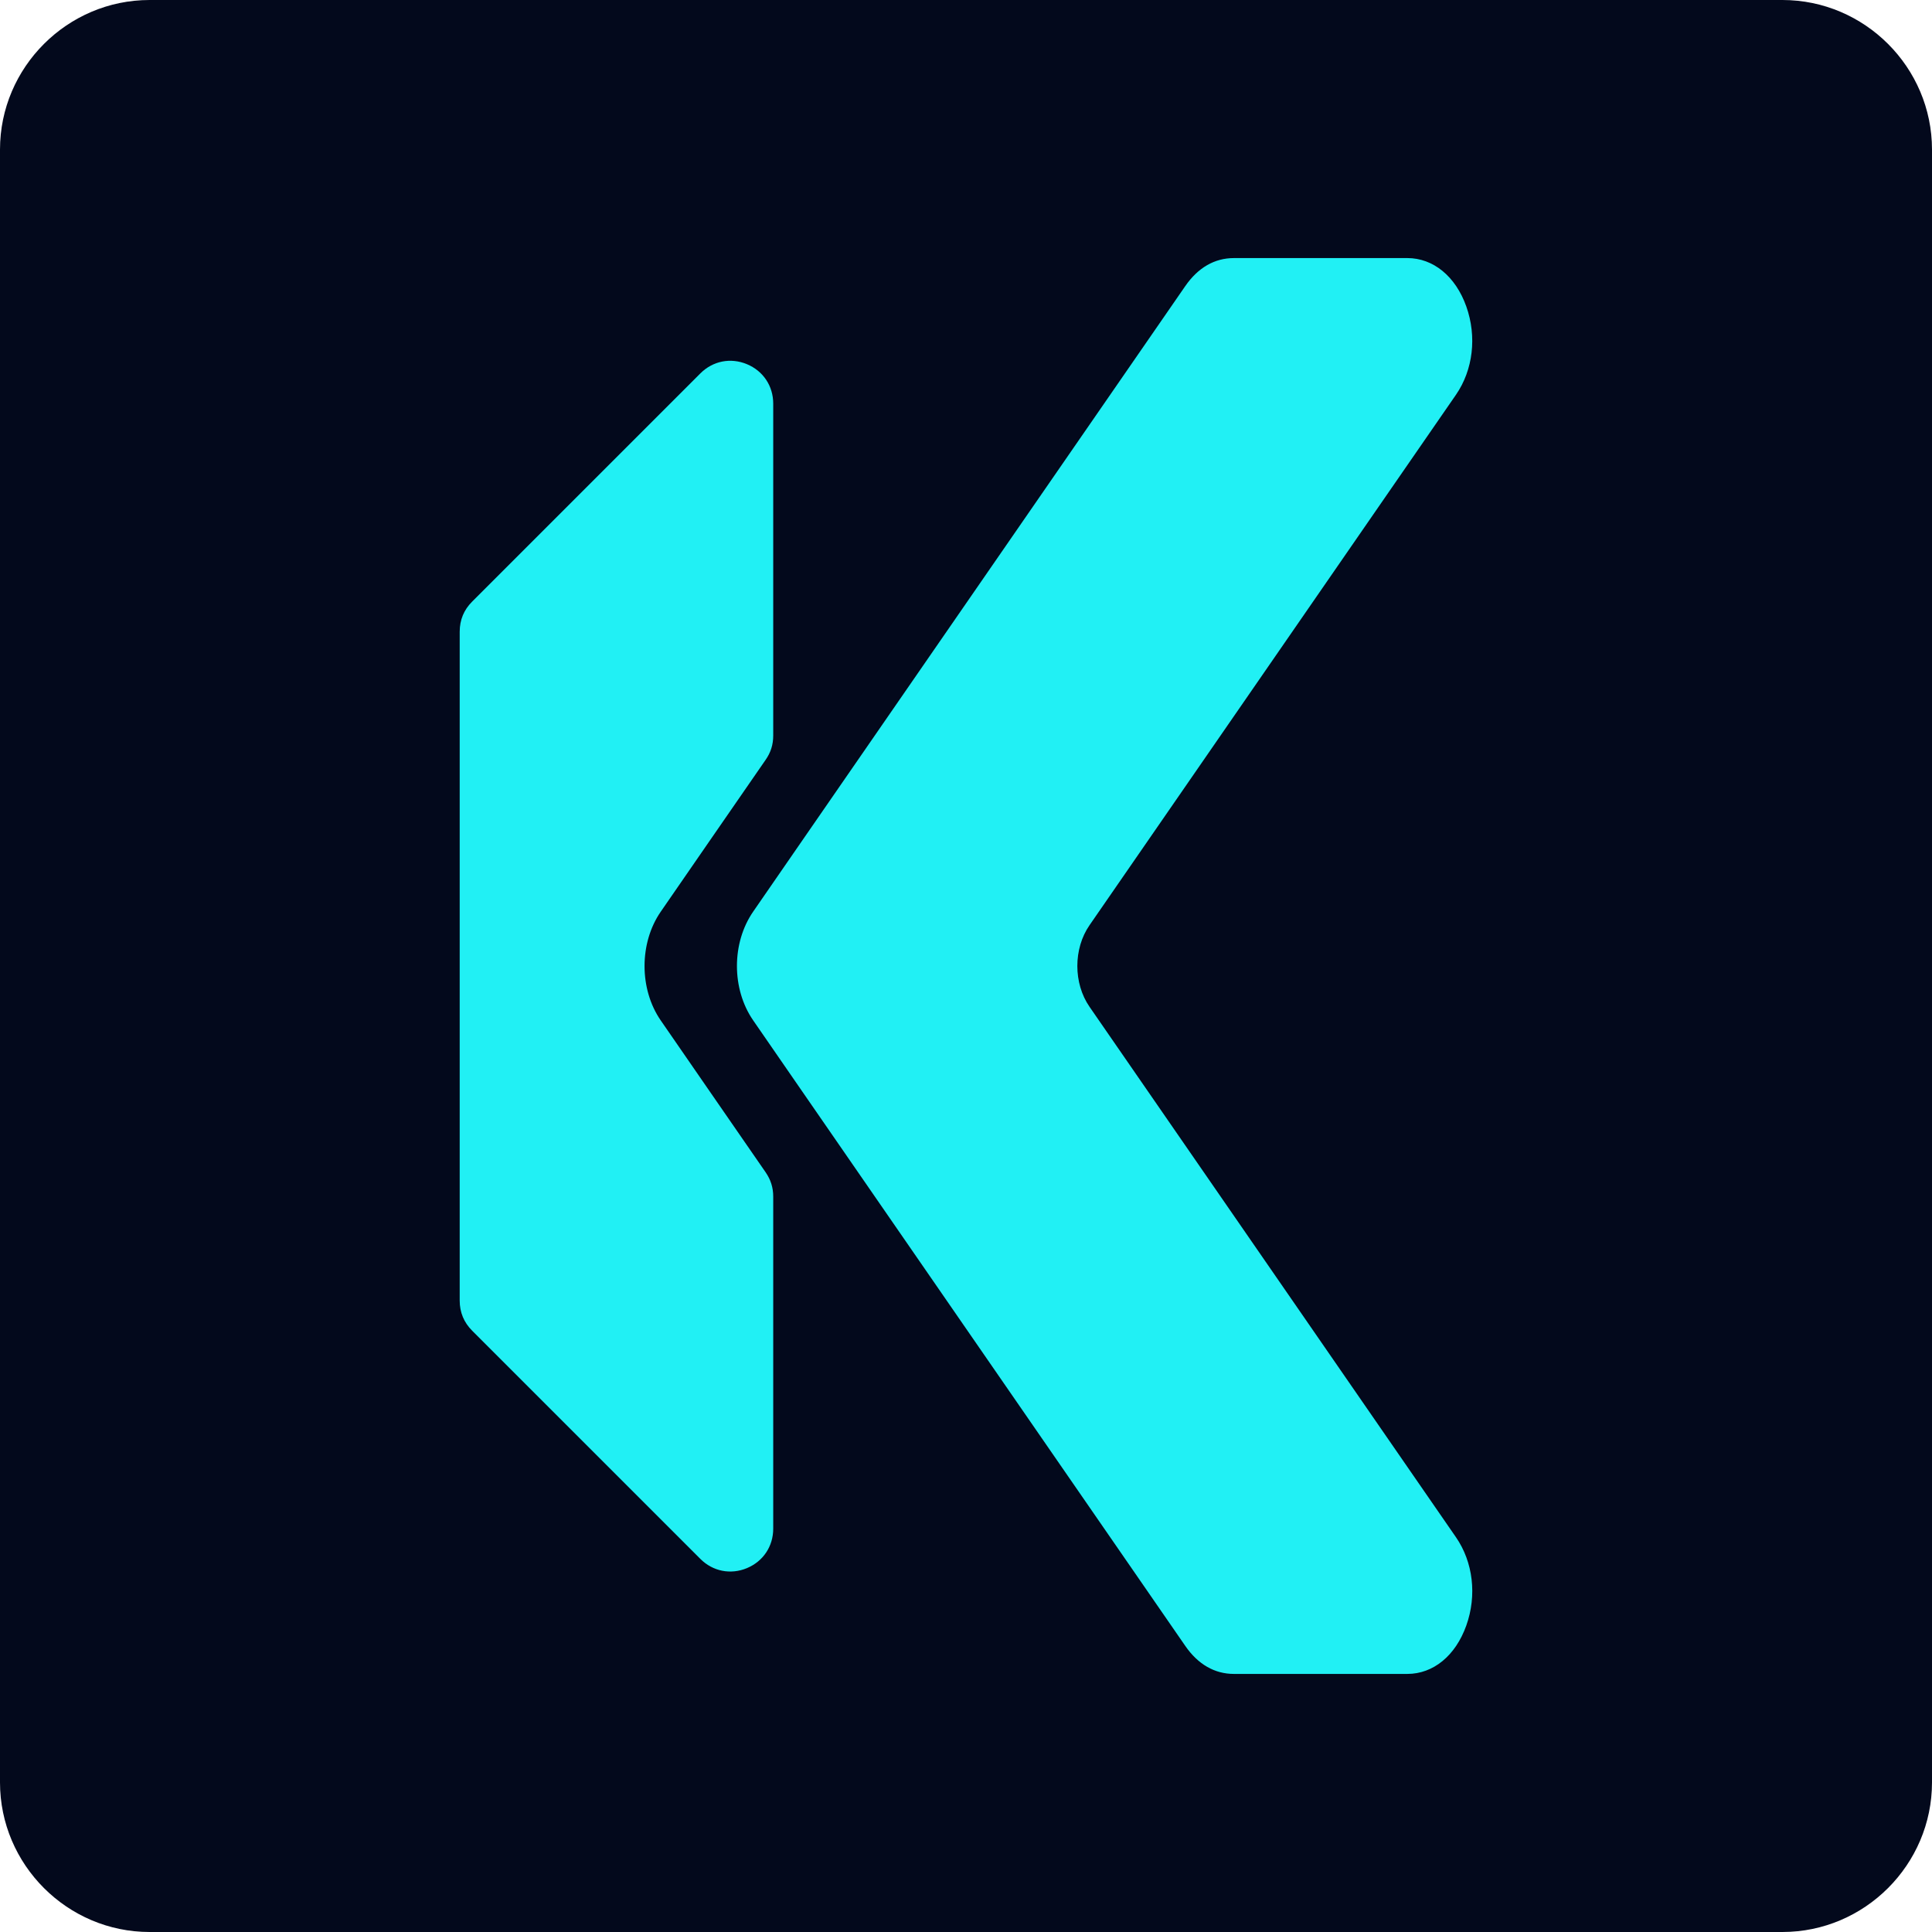
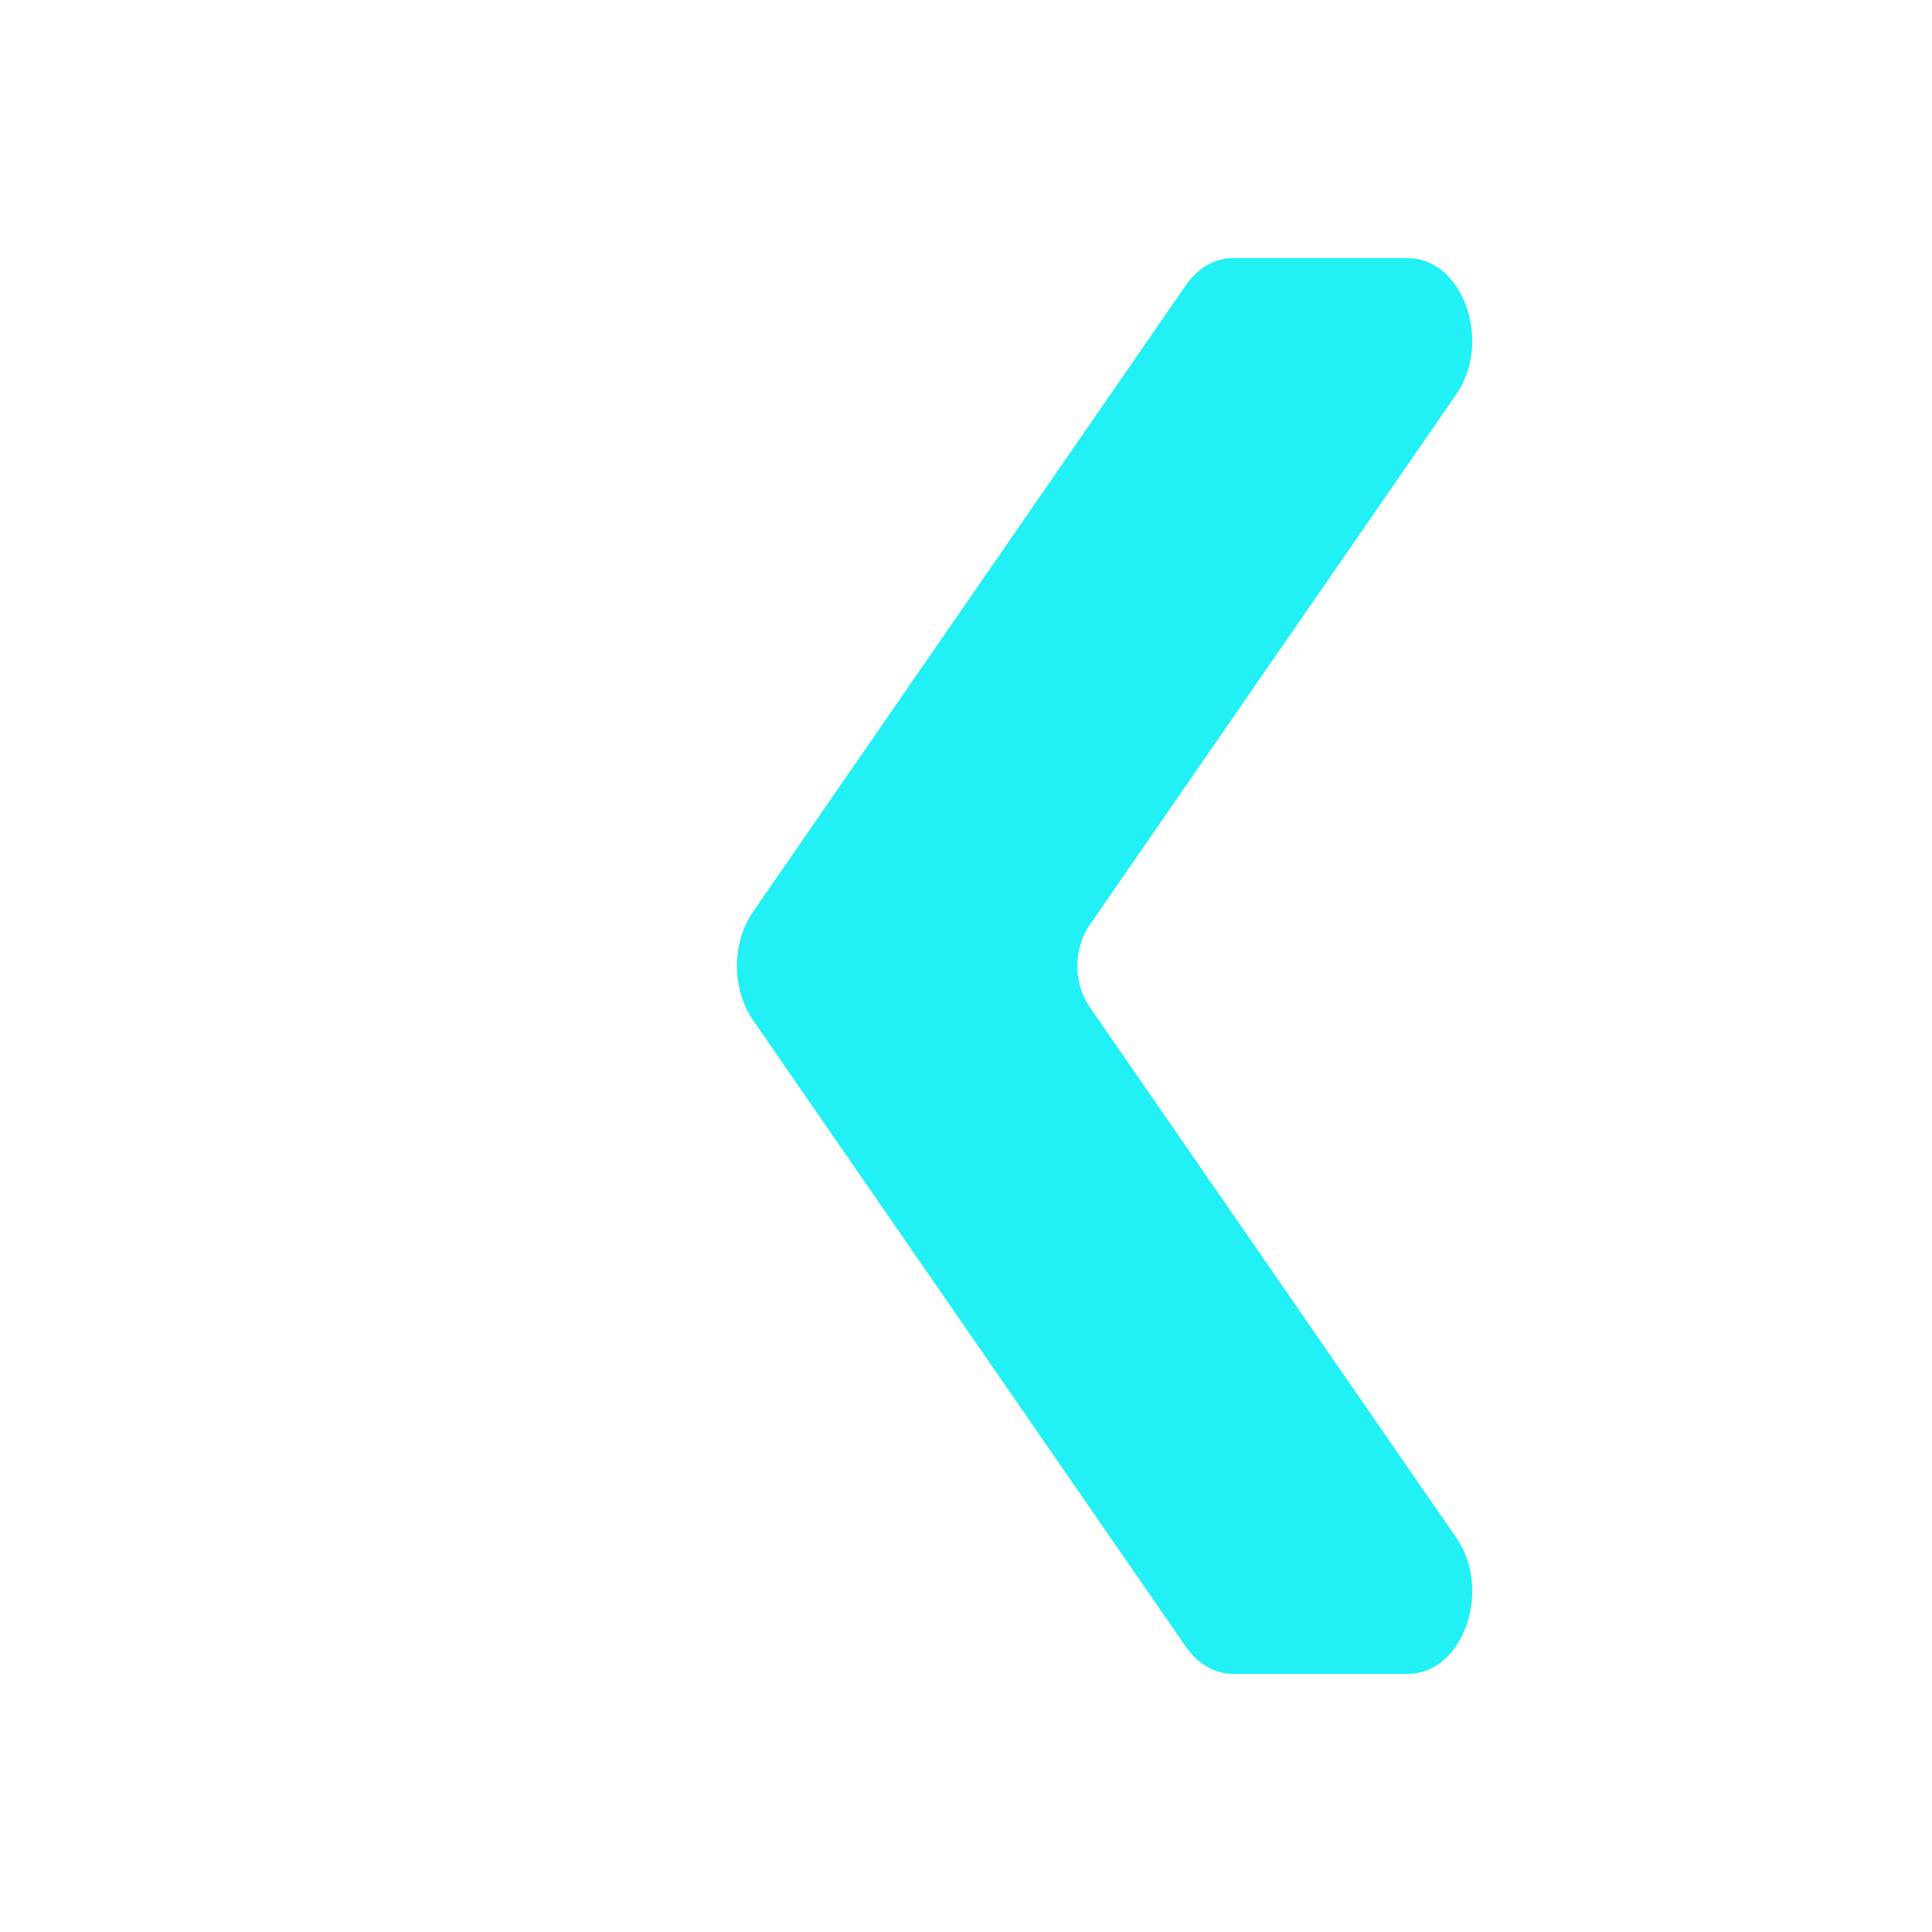
<svg xmlns="http://www.w3.org/2000/svg" xml:space="preserve" width="39.207mm" height="39.207mm" style="shape-rendering:geometricPrecision; text-rendering:geometricPrecision; image-rendering:optimizeQuality; fill-rule:evenodd; clip-rule:evenodd" viewBox="0 0 328.57 328.57">
  <defs>
    <style type="text/css"> .fil0 {fill:#03091C} .fil1 {fill:#21F0F4;fill-rule:nonzero} </style>
  </defs>
  <g id="Camada_x0020_1">
-     <path class="fil0" d="M25.44 0l277.69 0c13.99,0 25.44,11.45 25.44,25.44l0 277.69c0,13.99 -11.45,25.44 -25.44,25.44l-277.69 0c-13.99,0 -25.44,-11.45 -25.44,-25.44l0 -277.69c0,-13.99 11.45,-25.44 25.44,-25.44z" />
    <g id="_2392028517712">
-       <path class="fil1" d="M131.5 68.61l0 56.48c0,1.54 -0.41,2.86 -1.29,4.13l-9.53 13.79 -8.31 12.04c-3.67,5.32 -3.67,13.17 0,18.49l8.31 12.04 9.53 13.79c0.87,1.27 1.29,2.59 1.29,4.13l0 56.48c0,3 -1.71,5.56 -4.48,6.71 -2.77,1.15 -5.79,0.55 -7.91,-1.57l-38.8 -38.8c-1.41,-1.41 -2.13,-3.13 -2.13,-5.13l0 -113.76c0,-2 0.71,-3.72 2.13,-5.13l38.8 -38.8c2.12,-2.12 5.14,-2.72 7.91,-1.57 2.77,1.15 4.48,3.71 4.48,6.71z" />
      <path class="fil1" d="M247.61 67.14l-62.32 90.21c-2.76,3.99 -2.76,9.88 0,13.87l62.32 90.21c2.92,4.23 3.59,9.89 1.76,15.02 -1.83,5.13 -5.61,8.23 -10.03,8.23l-29.49 0c-3.28,0 -6.11,-1.63 -8.27,-4.76l-65.18 -94.35 -8.31 -12.04c-3.68,-5.32 -3.68,-13.17 0,-18.49l8.31 -12.04 65.18 -94.35c2.17,-3.14 4.99,-4.76 8.27,-4.76l29.49 0c4.42,0 8.21,3.11 10.03,8.23 1.82,5.13 1.16,10.79 -1.76,15.02z" />
    </g>
  </g>
</svg>